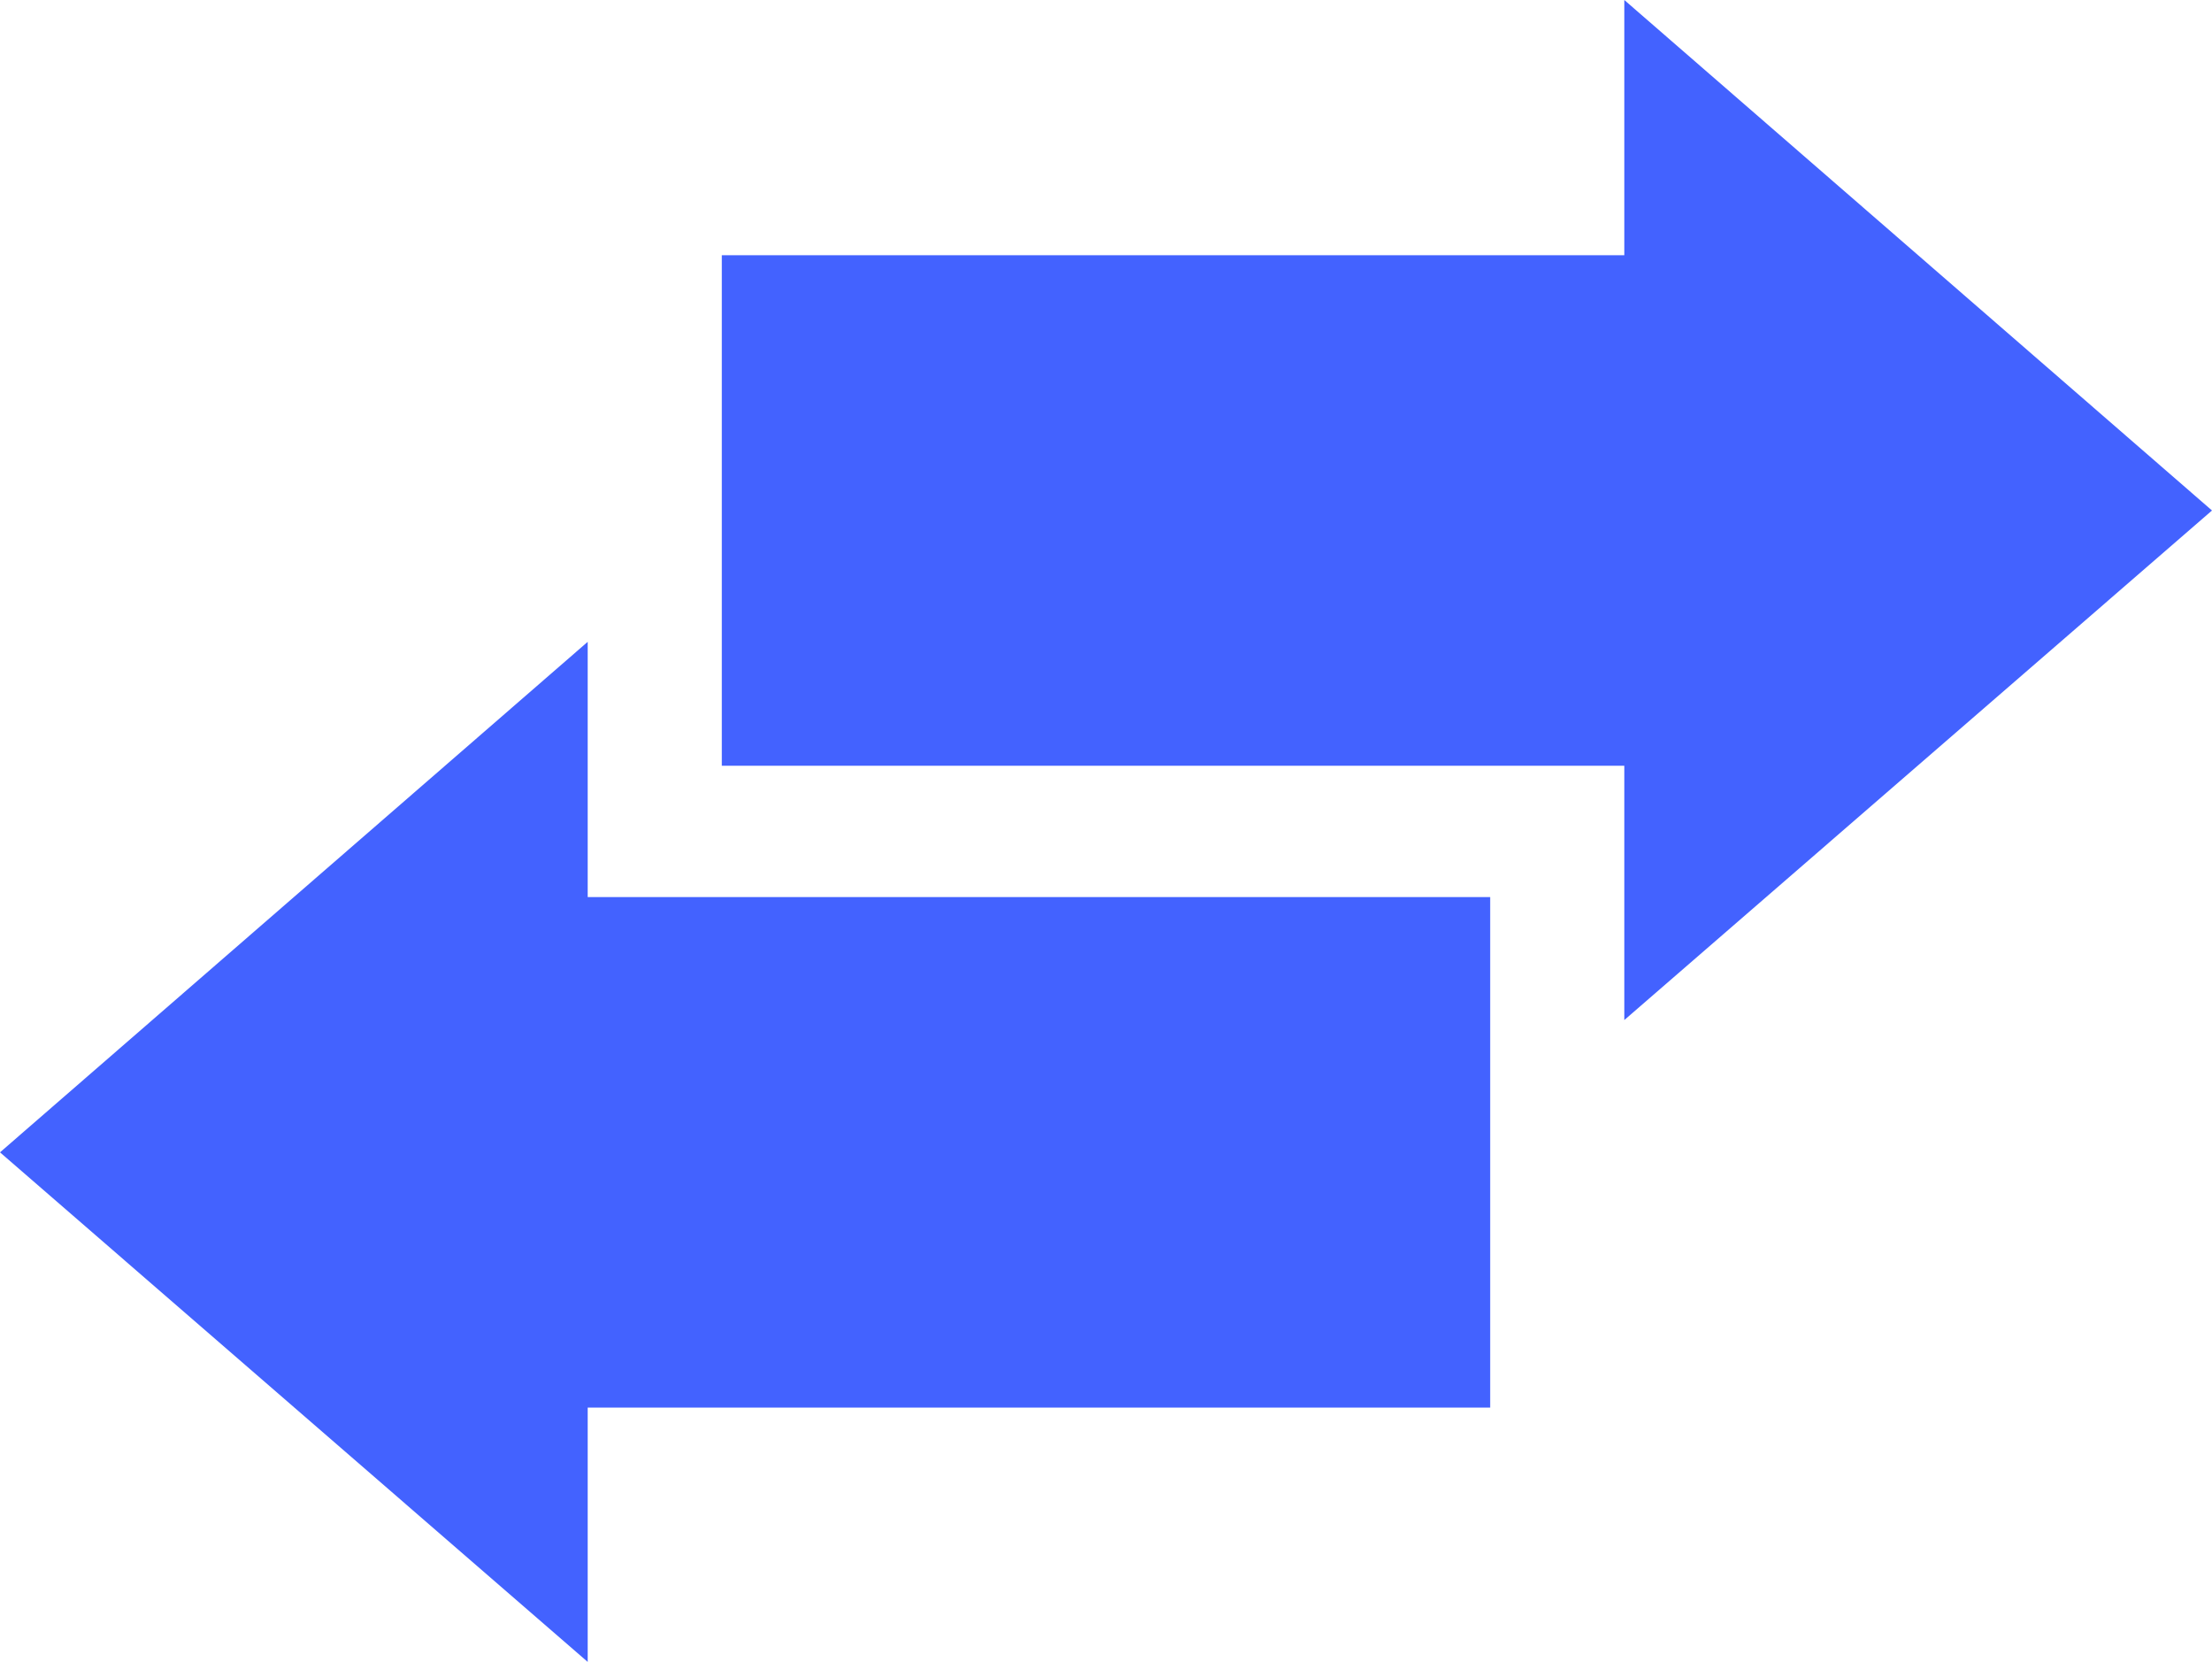
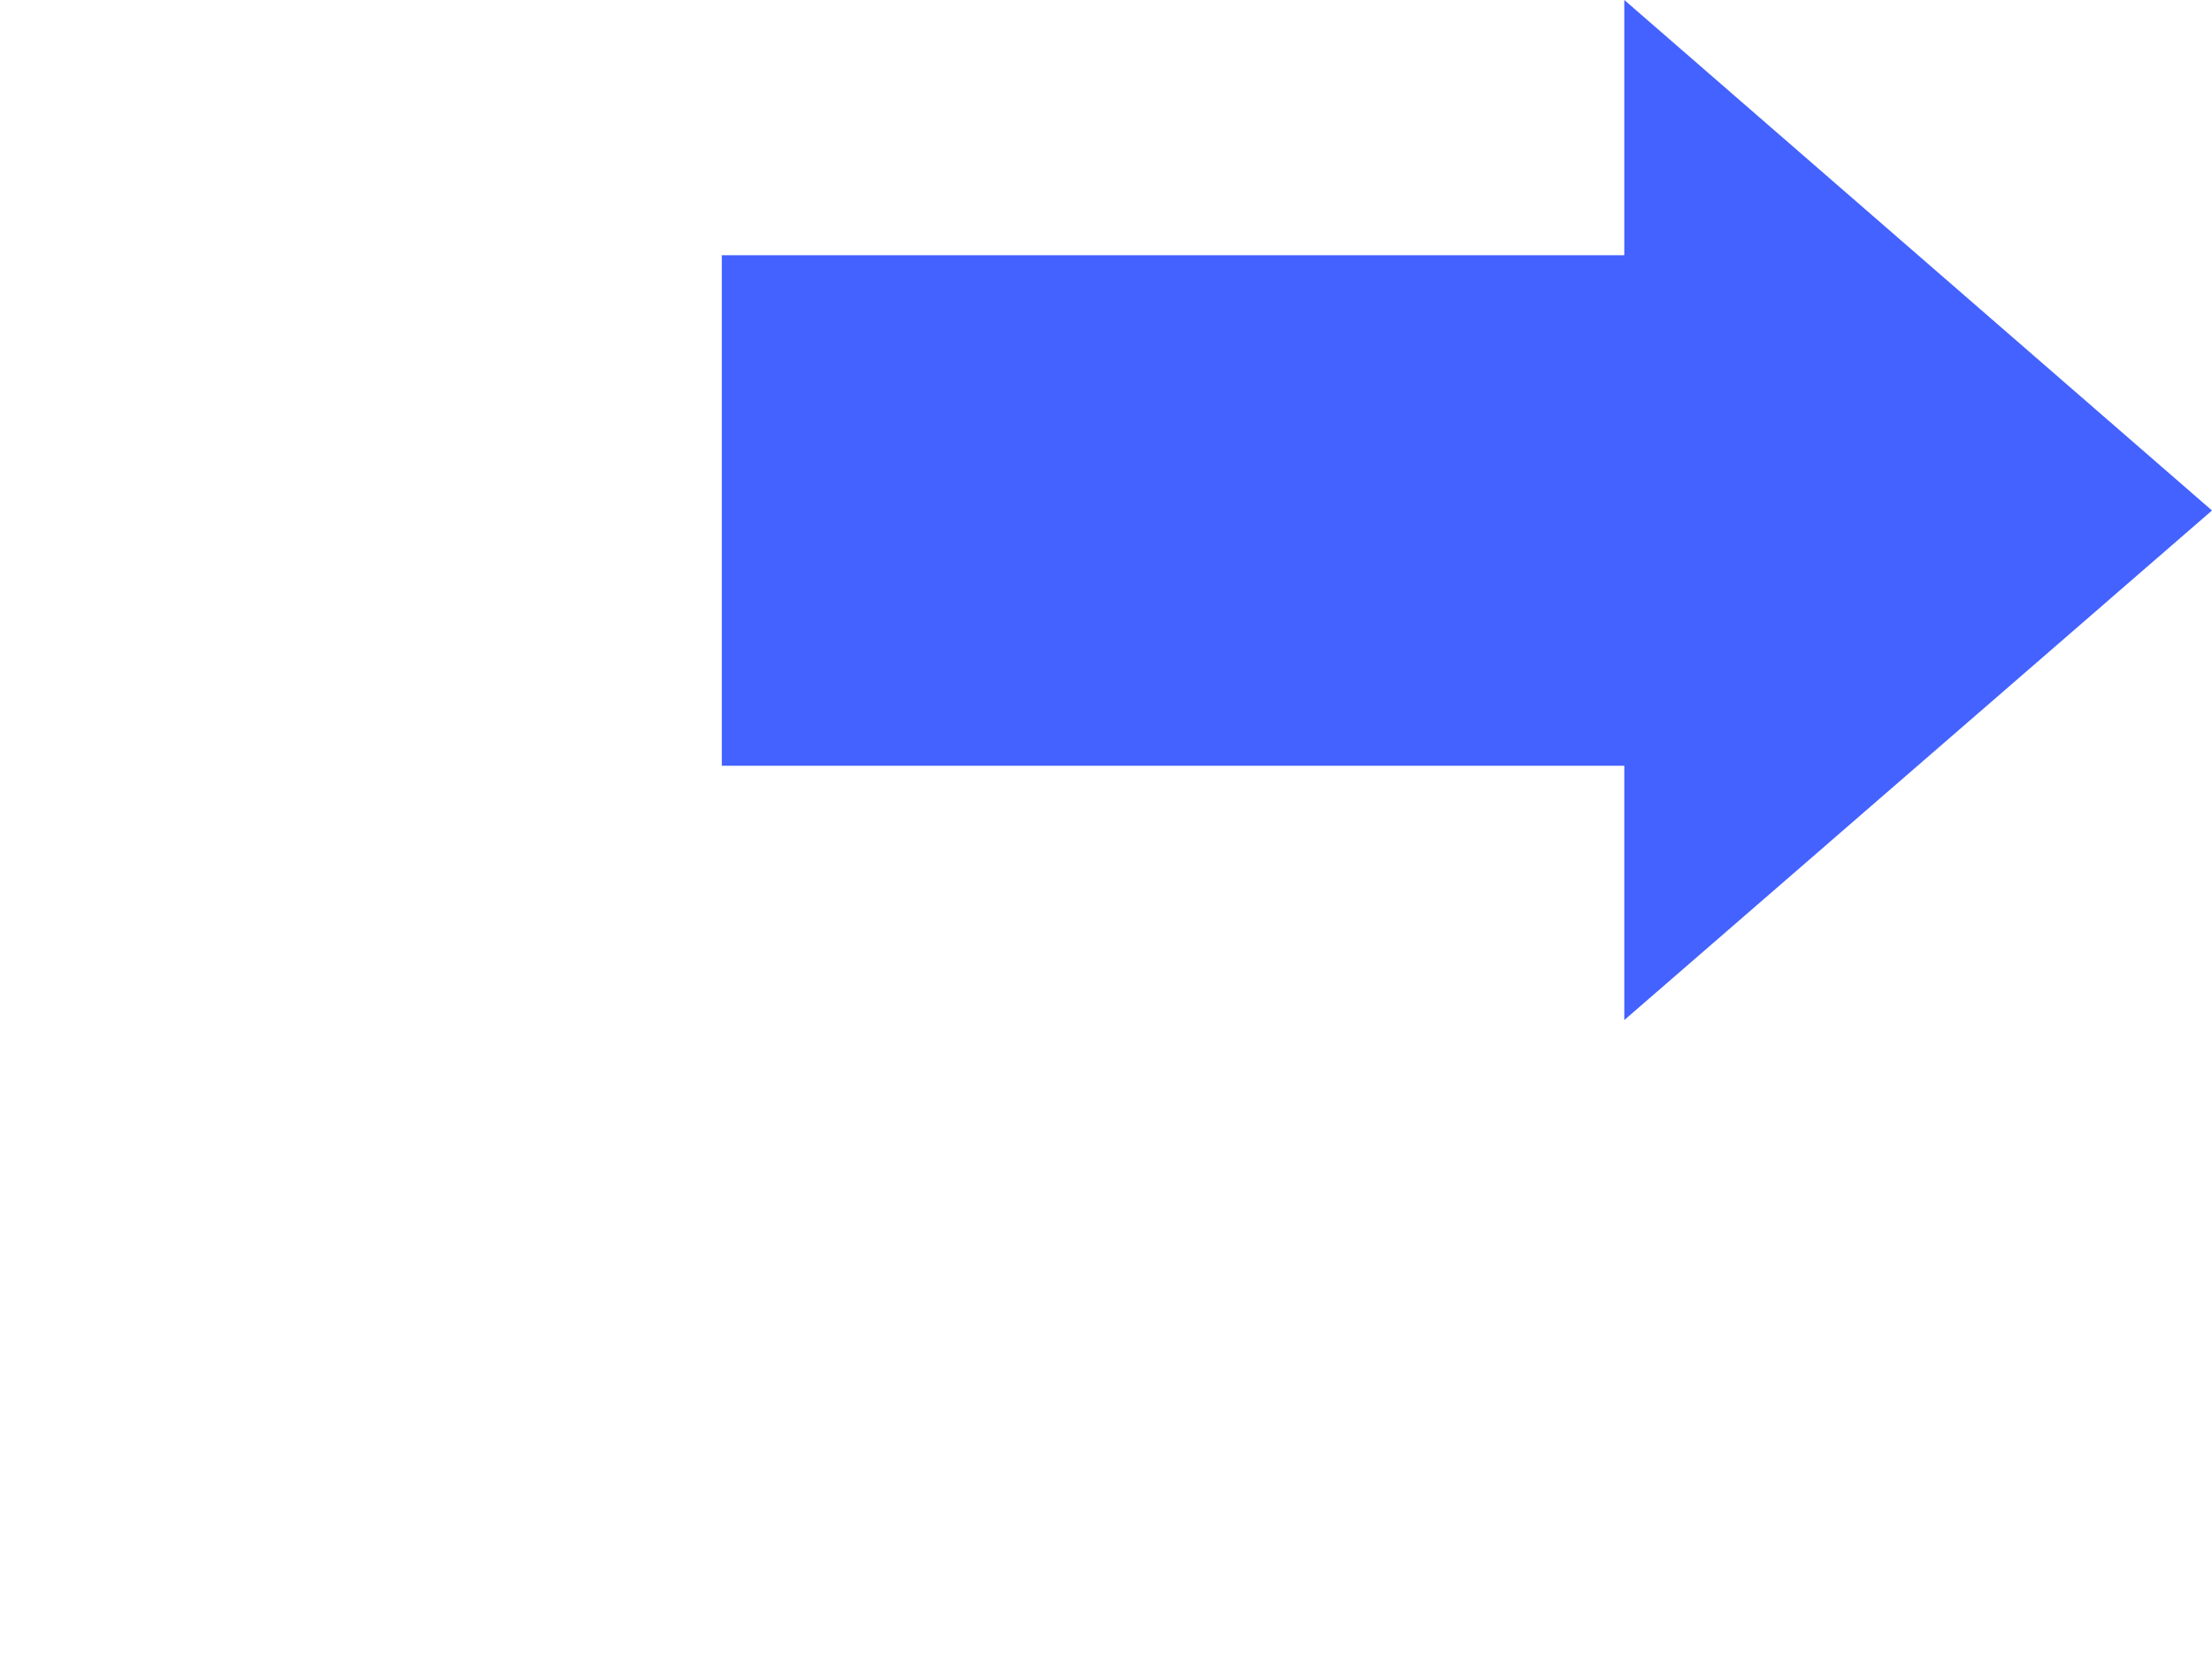
<svg xmlns="http://www.w3.org/2000/svg" id="Layer_1" data-name="Layer 1" viewBox="0 0 23.75 17.84">
  <defs>
    <style>.cls-1{fill:#4362ff;}</style>
  </defs>
  <polygon class="cls-1" points="23.75 5.48 17.44 0 17.44 2.74 7.75 2.74 7.75 8.22 17.44 8.22 17.44 10.95 23.75 5.48" />
-   <polygon class="cls-1" points="6.31 6.89 0 12.37 6.31 17.84 6.31 15.11 16 15.11 16 9.63 6.31 9.63 6.31 6.89" />
</svg>